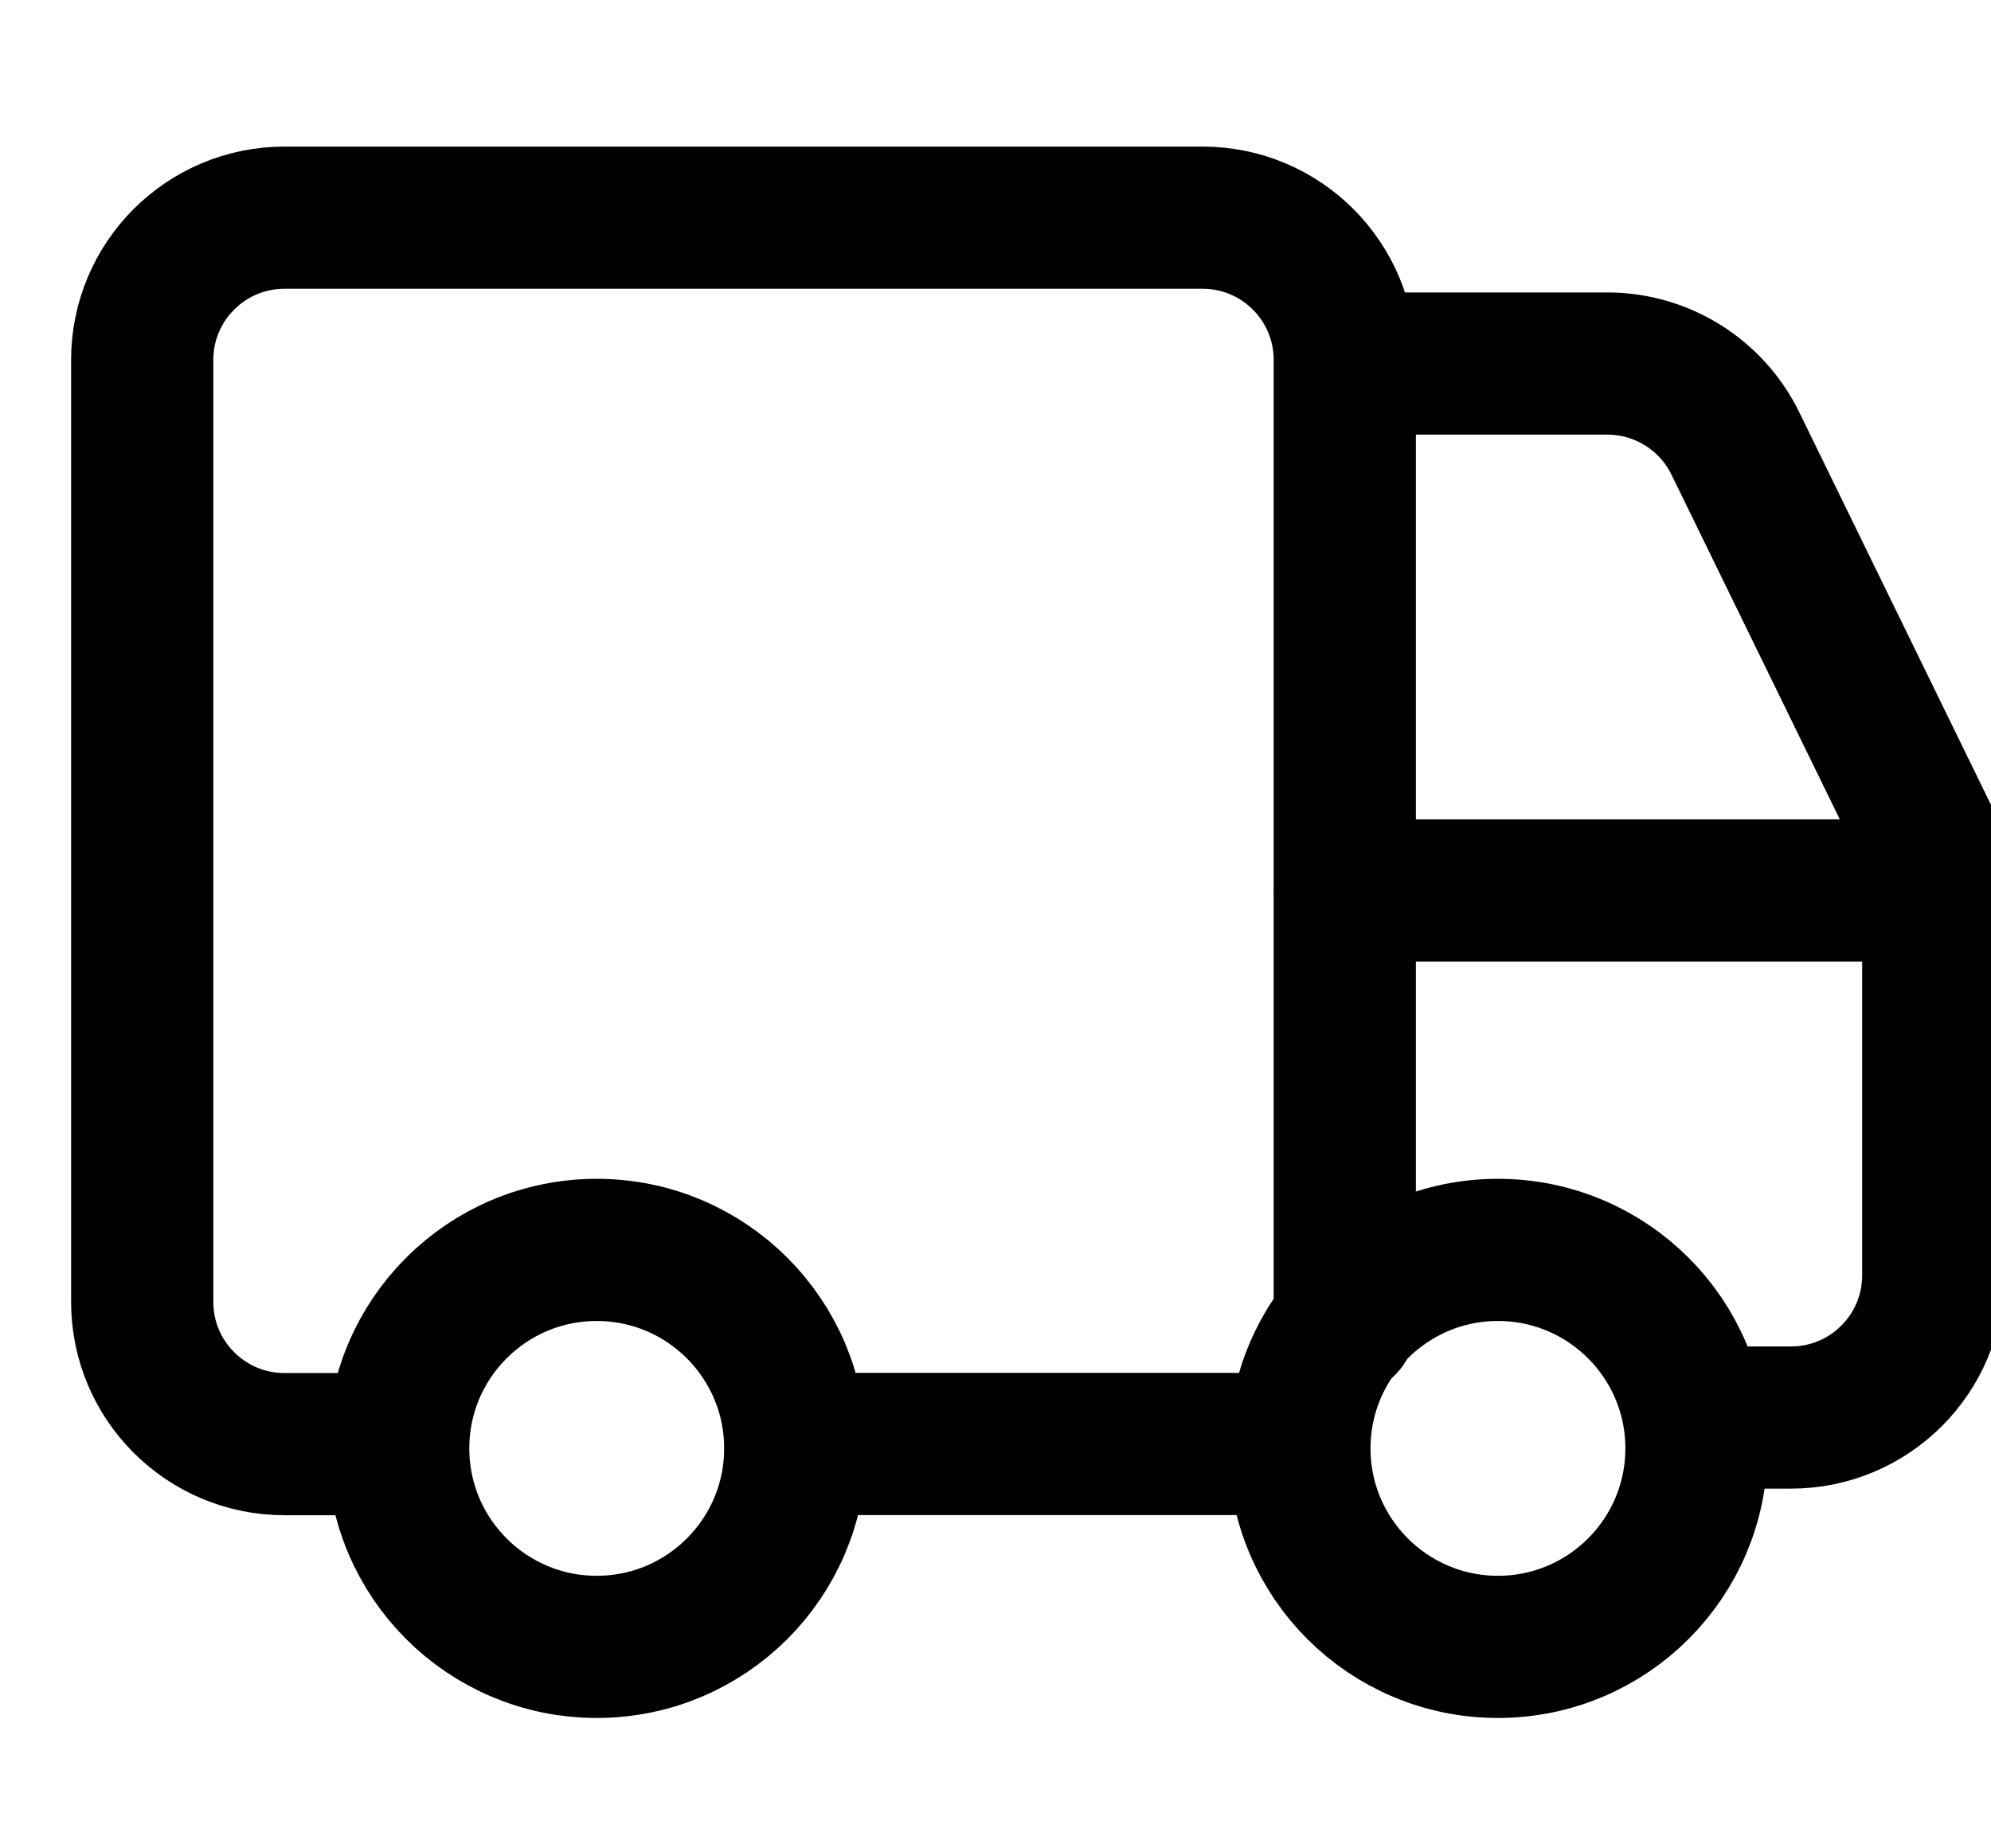
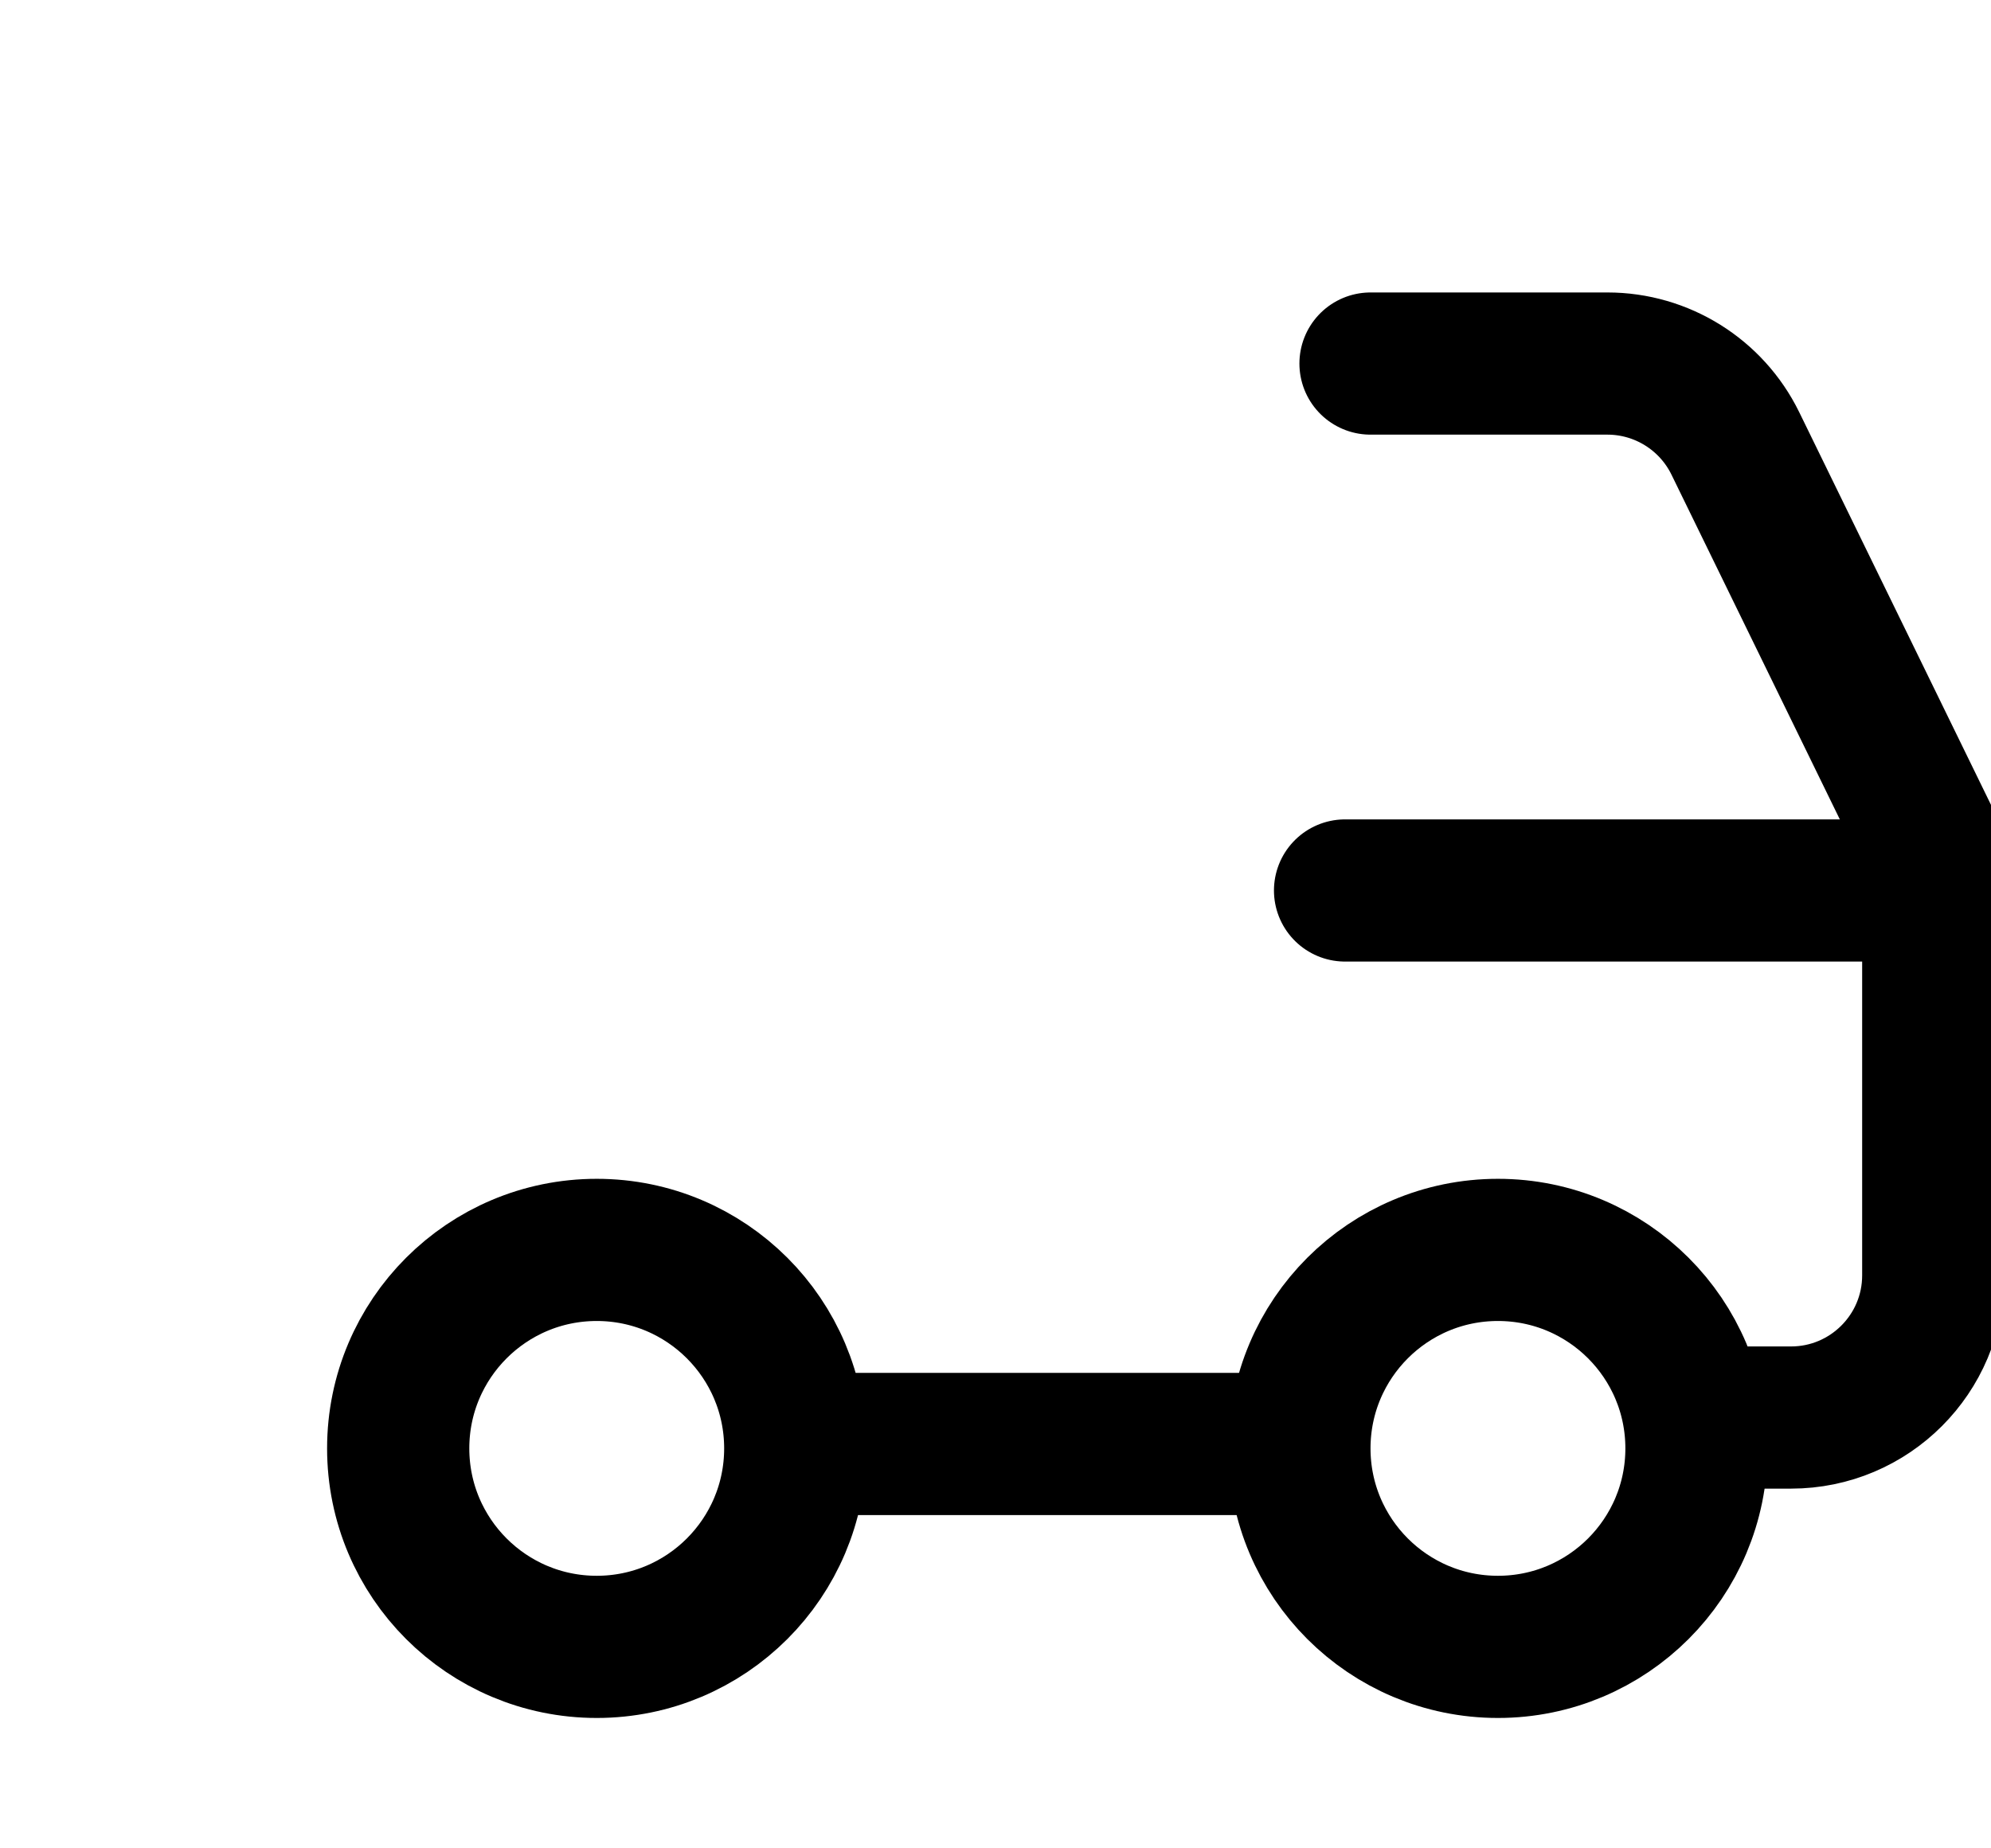
<svg xmlns="http://www.w3.org/2000/svg" fill="none" viewBox="0 0 14 13" height="13" width="14">
  <g clip-path="url(#clip0_108_4848)">
-     <path stroke-linejoin="round" stroke-linecap="round" stroke="black" d="M9.456 9.317V2.531C9.456 1.979 9.009 1.531 8.456 1.531H2C1.448 1.531 1 1.979 1 2.531V9.157C1 9.709 1.448 10.157 2 10.157H2.75" />
    <path stroke-linejoin="round" stroke-linecap="round" stroke="black" d="M13.595 6.263H9.458" />
    <path stroke-linejoin="round" stroke-linecap="round" stroke="black" d="M12.249 9.97H12.594C13.146 9.97 13.594 9.522 13.594 8.97V5.969L12.202 3.118C12.034 2.775 11.685 2.557 11.303 2.557H9.637" />
    <path stroke-linejoin="round" stroke-linecap="round" stroke="black" d="M4.196 11.583C4.967 11.583 5.592 10.958 5.592 10.187C5.592 9.416 4.967 8.791 4.196 8.791C3.425 8.791 2.8 9.416 2.8 10.187C2.8 10.958 3.425 11.583 4.196 11.583Z" />
-     <path stroke-linejoin="round" stroke-linecap="round" stroke="black" d="M10.533 11.583C11.304 11.583 11.929 10.958 11.929 10.187C11.929 9.416 11.304 8.791 10.533 8.791C9.762 8.791 9.137 9.416 9.137 10.187C9.137 10.958 9.762 11.583 10.533 11.583Z" />
+     <path stroke-linejoin="round" stroke-linecap="round" stroke="black" d="M10.533 11.583C11.304 11.583 11.929 10.958 11.929 10.187C11.929 9.416 11.304 8.791 10.533 8.791C9.762 8.791 9.137 9.416 9.137 10.187C9.137 10.958 9.762 11.583 10.533 11.583" />
    <path stroke-linejoin="round" stroke-linecap="round" stroke="black" d="M8.875 10.156H5.937" />
  </g>
  <defs>
    <clipPath id="clip0_108_4848">
      <rect transform="translate(0 0.531)" fill="white" height="12.052" width="14" />
    </clipPath>
  </defs>
</svg>